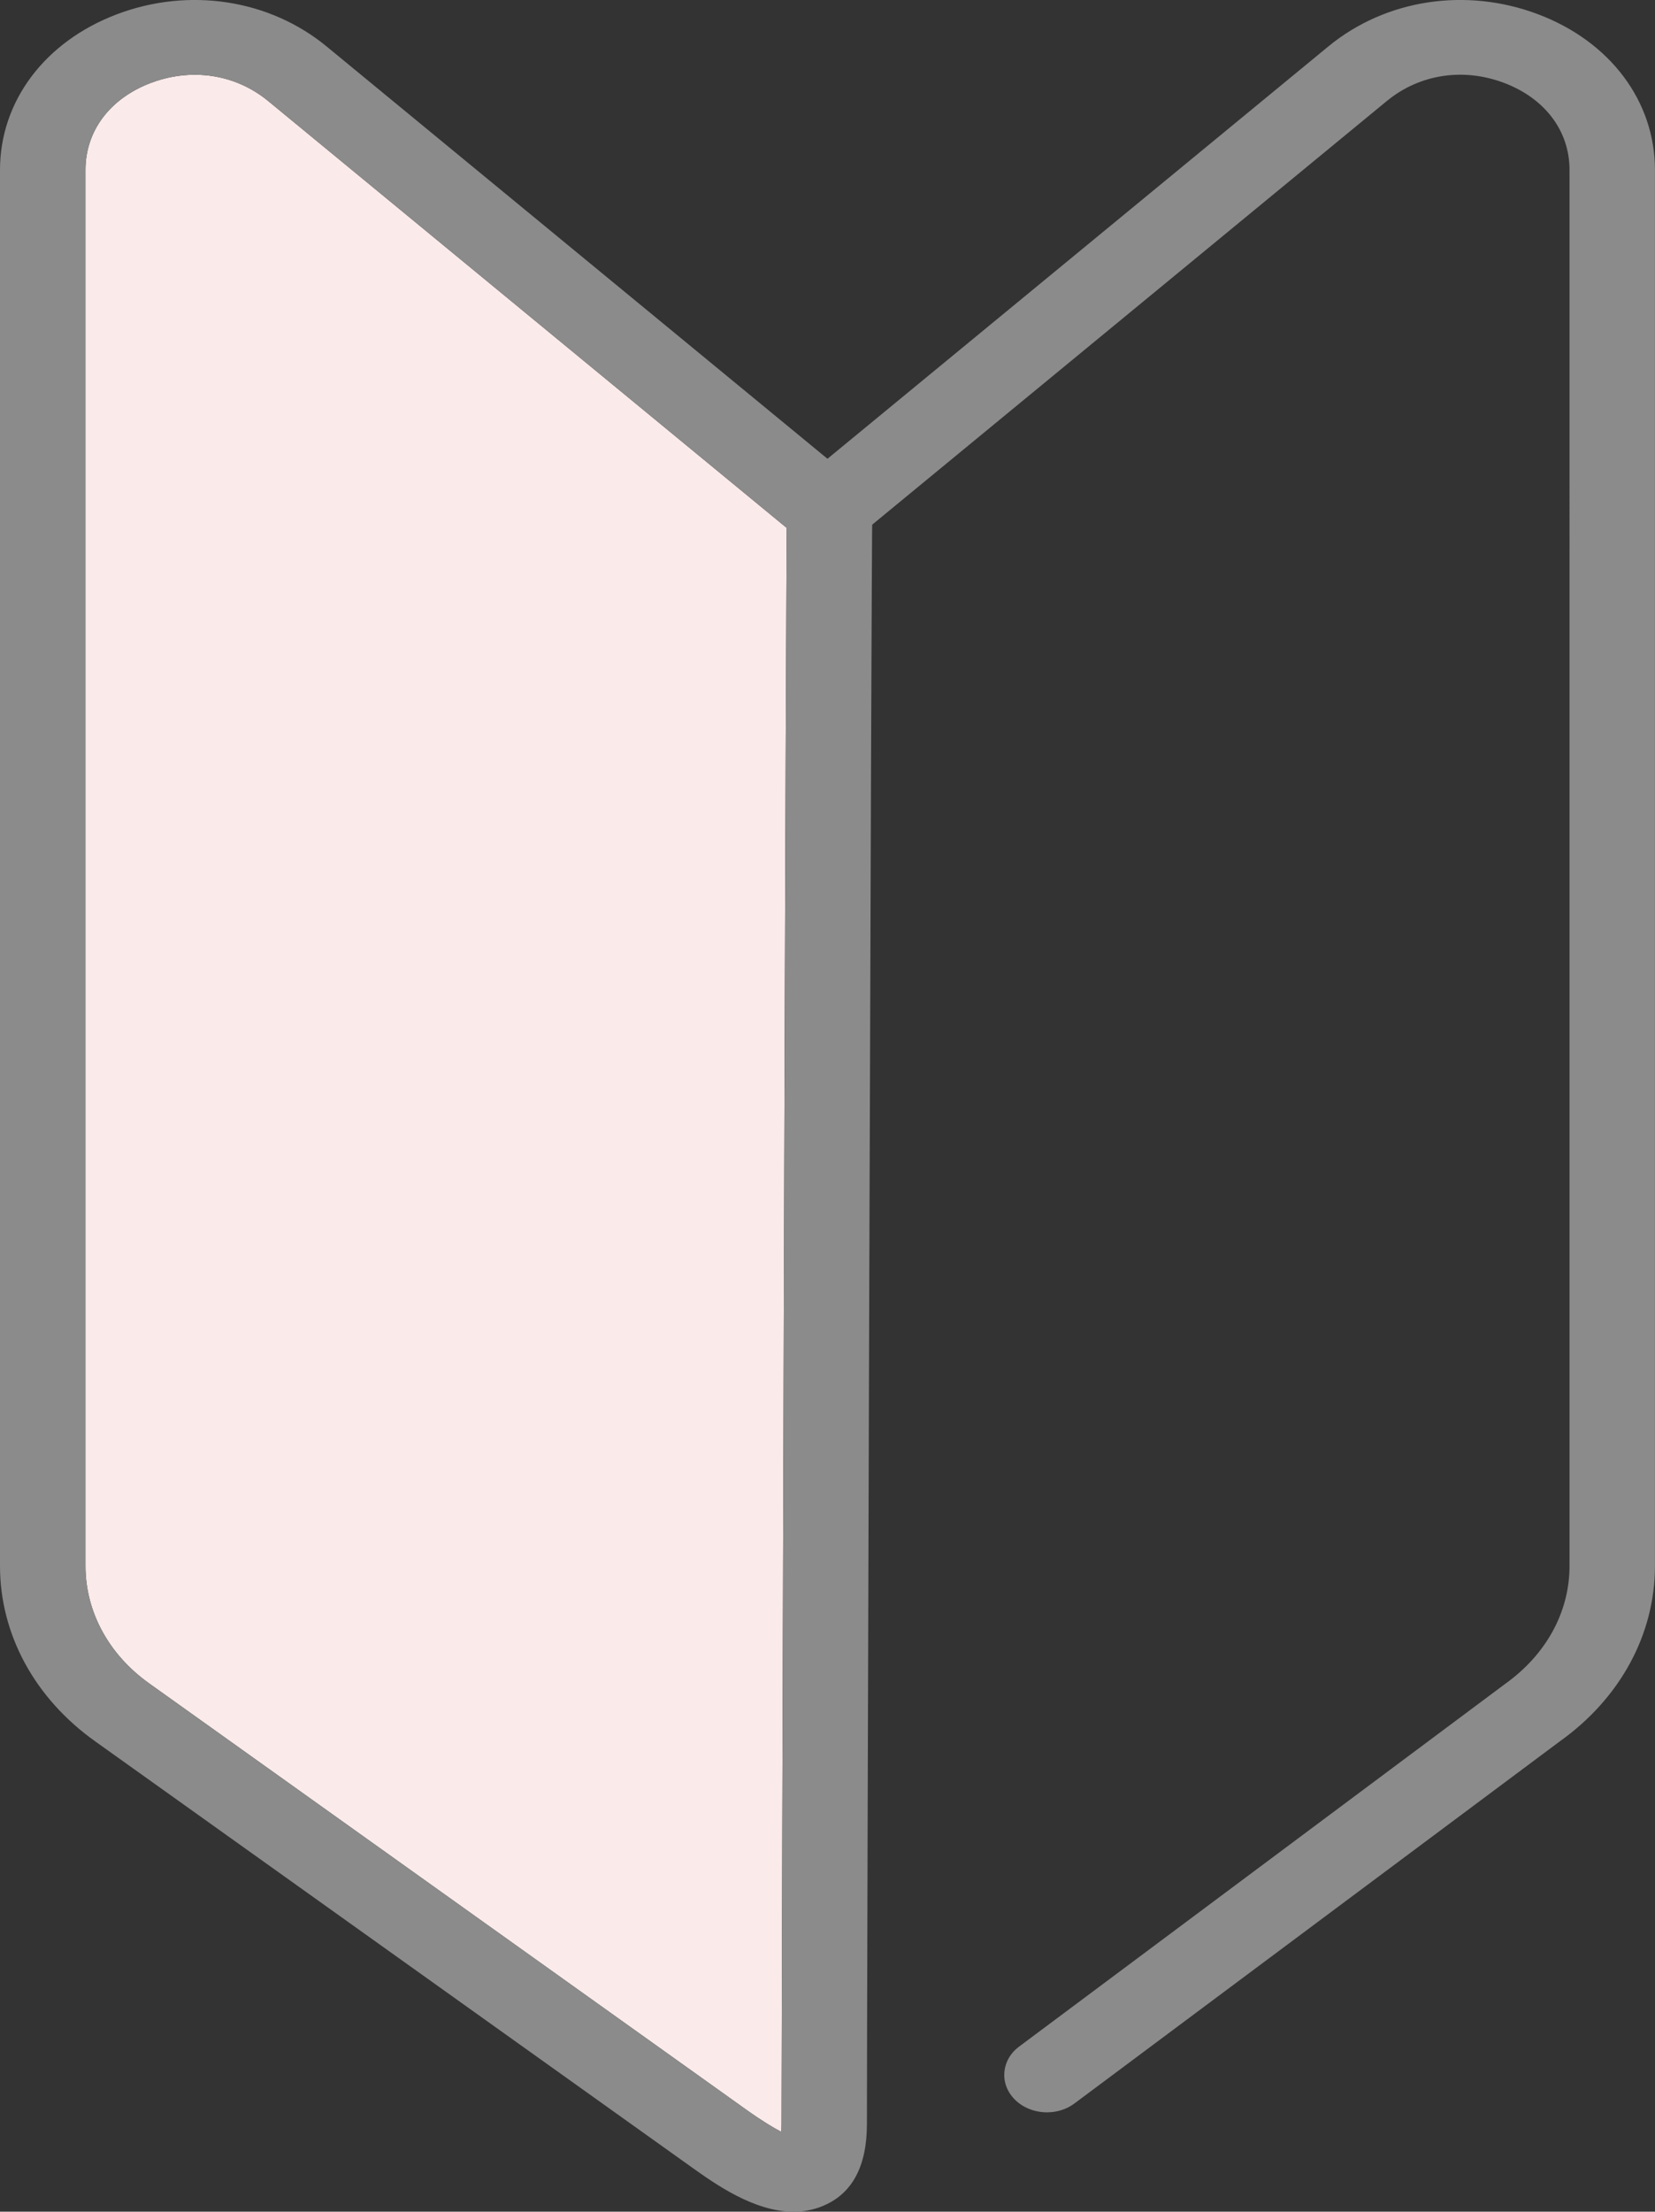
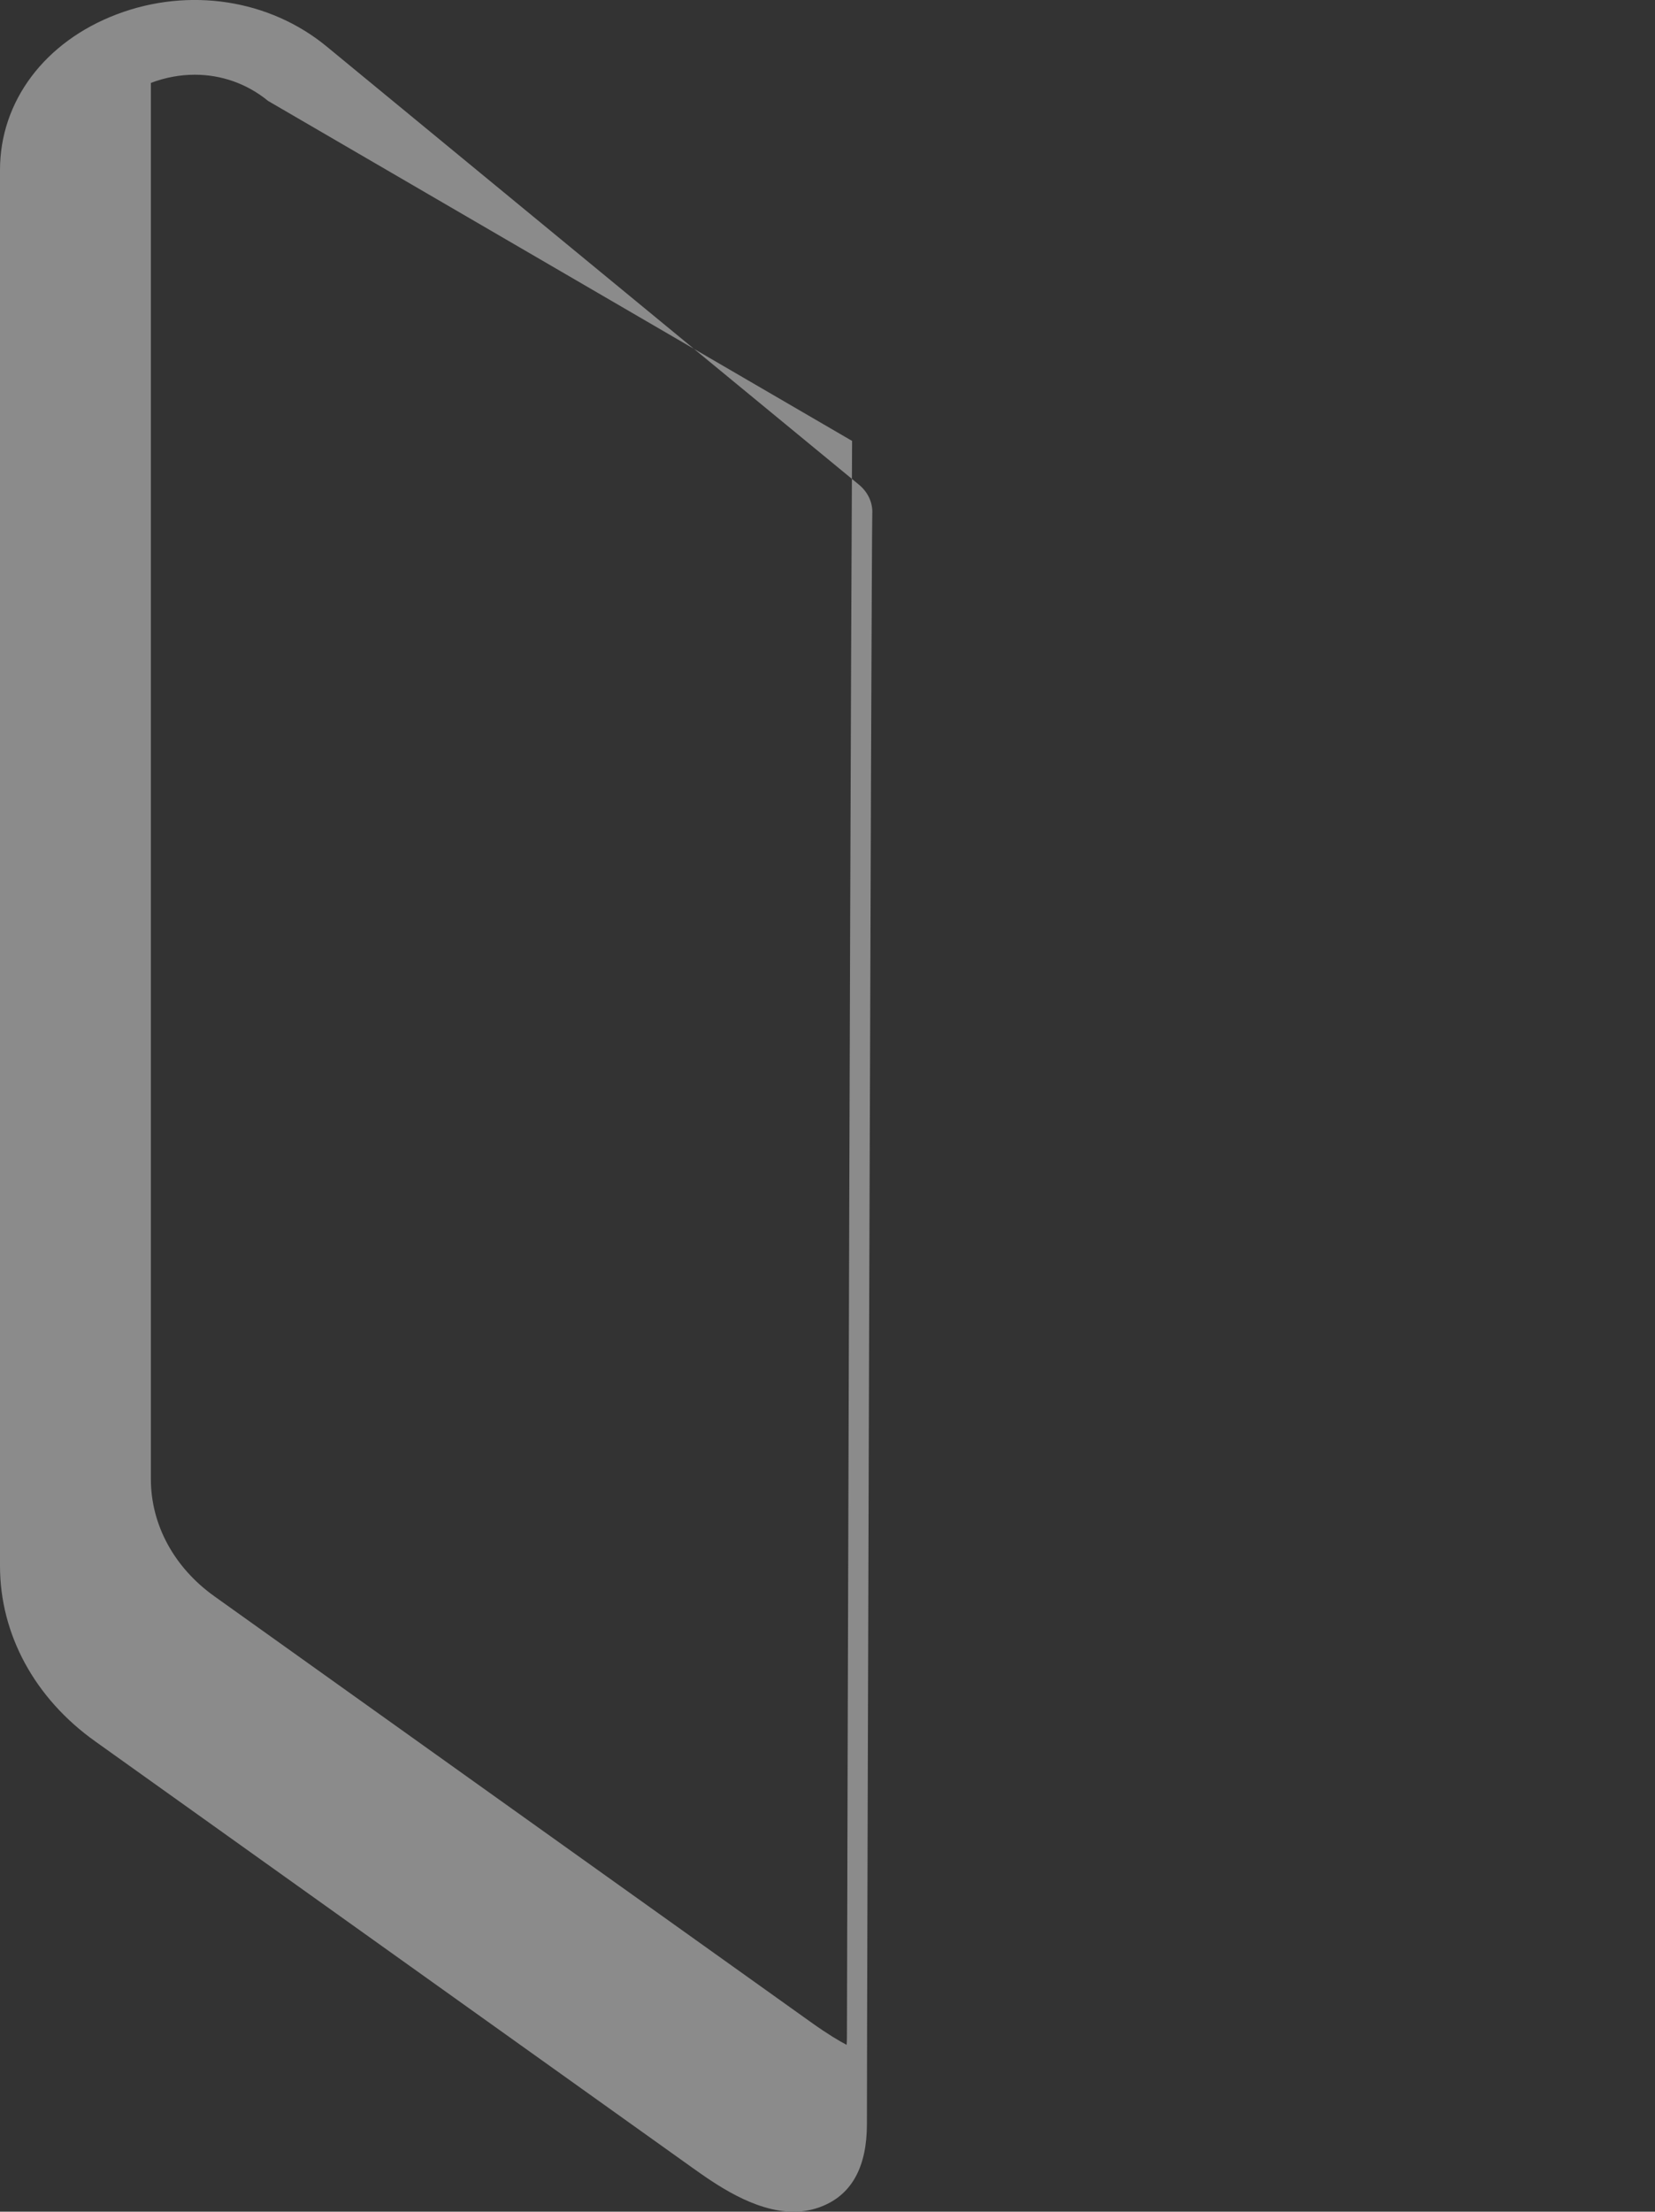
<svg xmlns="http://www.w3.org/2000/svg" version="1.1" id="レイヤー_1" x="0px" y="0px" width="28.346px" height="37.854px" viewBox="0 0 28.346 37.854" enable-background="new 0 0 28.346 37.854" xml:space="preserve">
  <rect x="0" y="0" width="28.346" height="37.854" fill="#333333" stroke="none" />
  <g>
-     <path fill="#FAEAEA" d="M3.337,1.279c-0.25,0-0.505,0.046-0.753,0.14c-0.701,0.265-1.12,0.821-1.12,1.489v23.895   c0,0.783,0.398,1.516,1.092,2.01l10.221,7.292c0.281,0.2,0.475,0.315,0.604,0.382c0.003-0.038,0.005-0.082,0.005-0.131   c0-0.682,0.019-7.43,0.04-14.334c0.011-3.36,0.021-6.676,0.031-9.151c0.005-1.238,0.009-2.266,0.013-2.984l0.004-0.834   c0-0.005,0-0.011,0.001-0.017L4.591,1.727C4.231,1.432,3.792,1.279,3.337,1.279z" />
    <g>
-       <path fill="#8B8B8B" d="M17.932,36.153c-0.205,0-0.412-0.076-0.557-0.225c-0.262-0.27-0.225-0.674,0.082-0.902l8.32-6.204    c0.707-0.504,1.105-1.235,1.105-2.019V2.908c0-0.667-0.42-1.224-1.121-1.489c-0.699-0.265-1.449-0.149-2.006,0.308l-9.117,7.5    c-0.295,0.242-0.759,0.23-1.035-0.027s-0.263-0.663,0.031-0.905l9.117-7.5c0.98-0.806,2.355-1.018,3.592-0.551    c1.234,0.466,2.002,1.487,2.002,2.664v23.895c0,1.169-0.594,2.264-1.631,3.002l-8.307,6.193    C18.27,36.102,18.102,36.153,17.932,36.153z" />
-       <path fill="#8B8B8B" d="M13.592,37.854c-0.679,0-1.346-0.477-1.741-0.758l-10.22-7.292C0.595,29.067,0,27.973,0,26.803V2.908    c0-1.176,0.768-2.197,2.003-2.664c1.235-0.467,2.611-0.255,3.591,0.551l9.117,7.5c0.159,0.131,0.24,0.315,0.229,0.5    c-0.016,0.678-0.092,25.642-0.092,27.561c0,0.721-0.253,1.191-0.751,1.398C13.931,37.824,13.761,37.854,13.592,37.854z     M3.337,1.279c-0.25,0-0.505,0.046-0.753,0.14c-0.701,0.265-1.12,0.821-1.12,1.489v23.895c0,0.783,0.398,1.516,1.092,2.01    l10.221,7.292c0.281,0.2,0.475,0.315,0.604,0.382c0.003-0.038,0.005-0.082,0.005-0.131c0-0.682,0.019-7.43,0.04-14.334    c0.011-3.36,0.021-6.676,0.031-9.151c0.005-1.238,0.009-2.266,0.013-2.984l0.004-0.834c0-0.005,0-0.011,0.001-0.017L4.591,1.727    C4.231,1.432,3.792,1.279,3.337,1.279z" />
+       <path fill="#8B8B8B" d="M13.592,37.854c-0.679,0-1.346-0.477-1.741-0.758l-10.22-7.292C0.595,29.067,0,27.973,0,26.803V2.908    c0-1.176,0.768-2.197,2.003-2.664c1.235-0.467,2.611-0.255,3.591,0.551l9.117,7.5c0.159,0.131,0.24,0.315,0.229,0.5    c-0.016,0.678-0.092,25.642-0.092,27.561c0,0.721-0.253,1.191-0.751,1.398C13.931,37.824,13.761,37.854,13.592,37.854z     M3.337,1.279c-0.25,0-0.505,0.046-0.753,0.14v23.895c0,0.783,0.398,1.516,1.092,2.01    l10.221,7.292c0.281,0.2,0.475,0.315,0.604,0.382c0.003-0.038,0.005-0.082,0.005-0.131c0-0.682,0.019-7.43,0.04-14.334    c0.011-3.36,0.021-6.676,0.031-9.151c0.005-1.238,0.009-2.266,0.013-2.984l0.004-0.834c0-0.005,0-0.011,0.001-0.017L4.591,1.727    C4.231,1.432,3.792,1.279,3.337,1.279z" />
    </g>
  </g>
  <g>
</g>
  <g>
</g>
  <g>
</g>
  <g>
</g>
  <g>
</g>
  <g>
</g>
</svg>